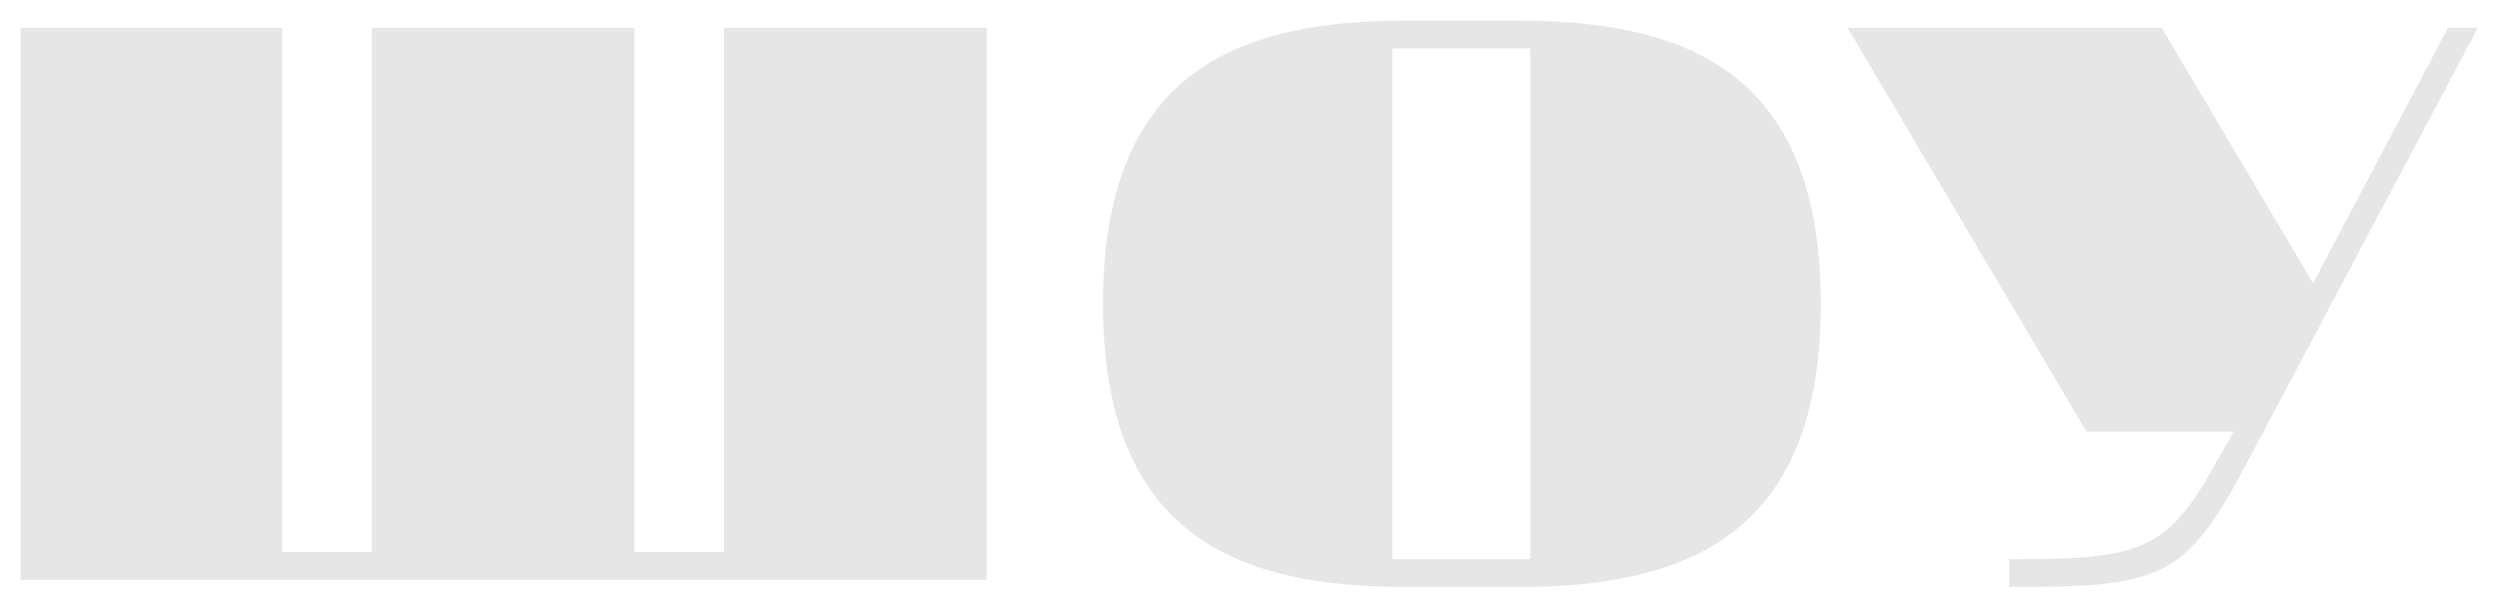
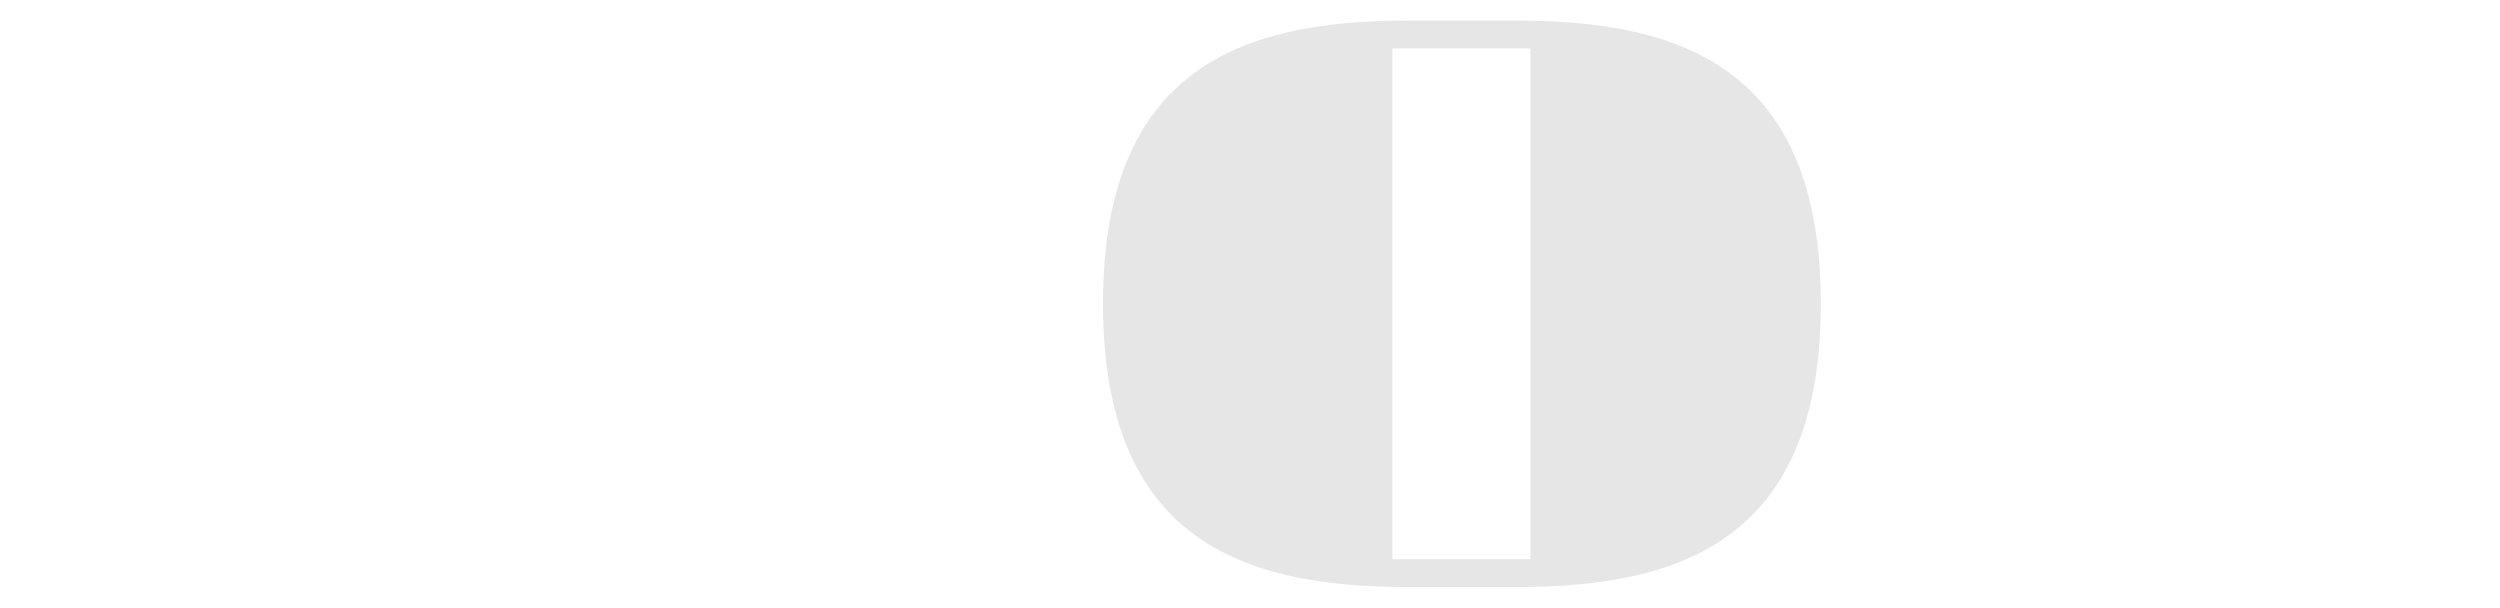
<svg xmlns="http://www.w3.org/2000/svg" width="971" height="236" viewBox="0 0 971 236" fill="none">
  <g opacity="0.1" filter="url(#filter0_f_435_593)">
-     <path d="M281.2 214.401H246.4V10.801H144.4V214.401H109.6V10.801H8V225.201H383.2V10.801H281.2V214.401Z" fill="black" />
    <path d="M589.206 8H546.406C482.006 8 428.406 26.8 428.406 118C428.406 209.2 482.006 228 546.406 228H589.206C653.606 228 707.206 209.2 707.206 118C707.206 26.8 653.606 8 589.206 8ZM594.406 217.2H540.806V18.8H594.406V217.2Z" fill="black" />
-     <path d="M950.794 10.801L898.394 110.001L839.594 10.801H717.594L810.394 167.601H867.594L860.794 179.601C841.594 214.401 831.194 217.201 780.394 217.201V228.001C839.194 228.001 848.794 225.201 872.794 179.601L962.394 10.801H950.794Z" fill="black" />
  </g>
  <defs>
    <filter id="filter0_f_435_593" x="0" y="0" width="970.391" height="236" filterUnits="userSpaceOnUse" color-interpolation-filters="sRGB">
      <feFlood flood-opacity="0" result="BackgroundImageFix" />
      <feBlend mode="normal" in="SourceGraphic" in2="BackgroundImageFix" result="shape" />
      <feGaussianBlur stdDeviation="1" result="effect1_foregroundBlur_435_593" />
    </filter>
  </defs>
</svg>